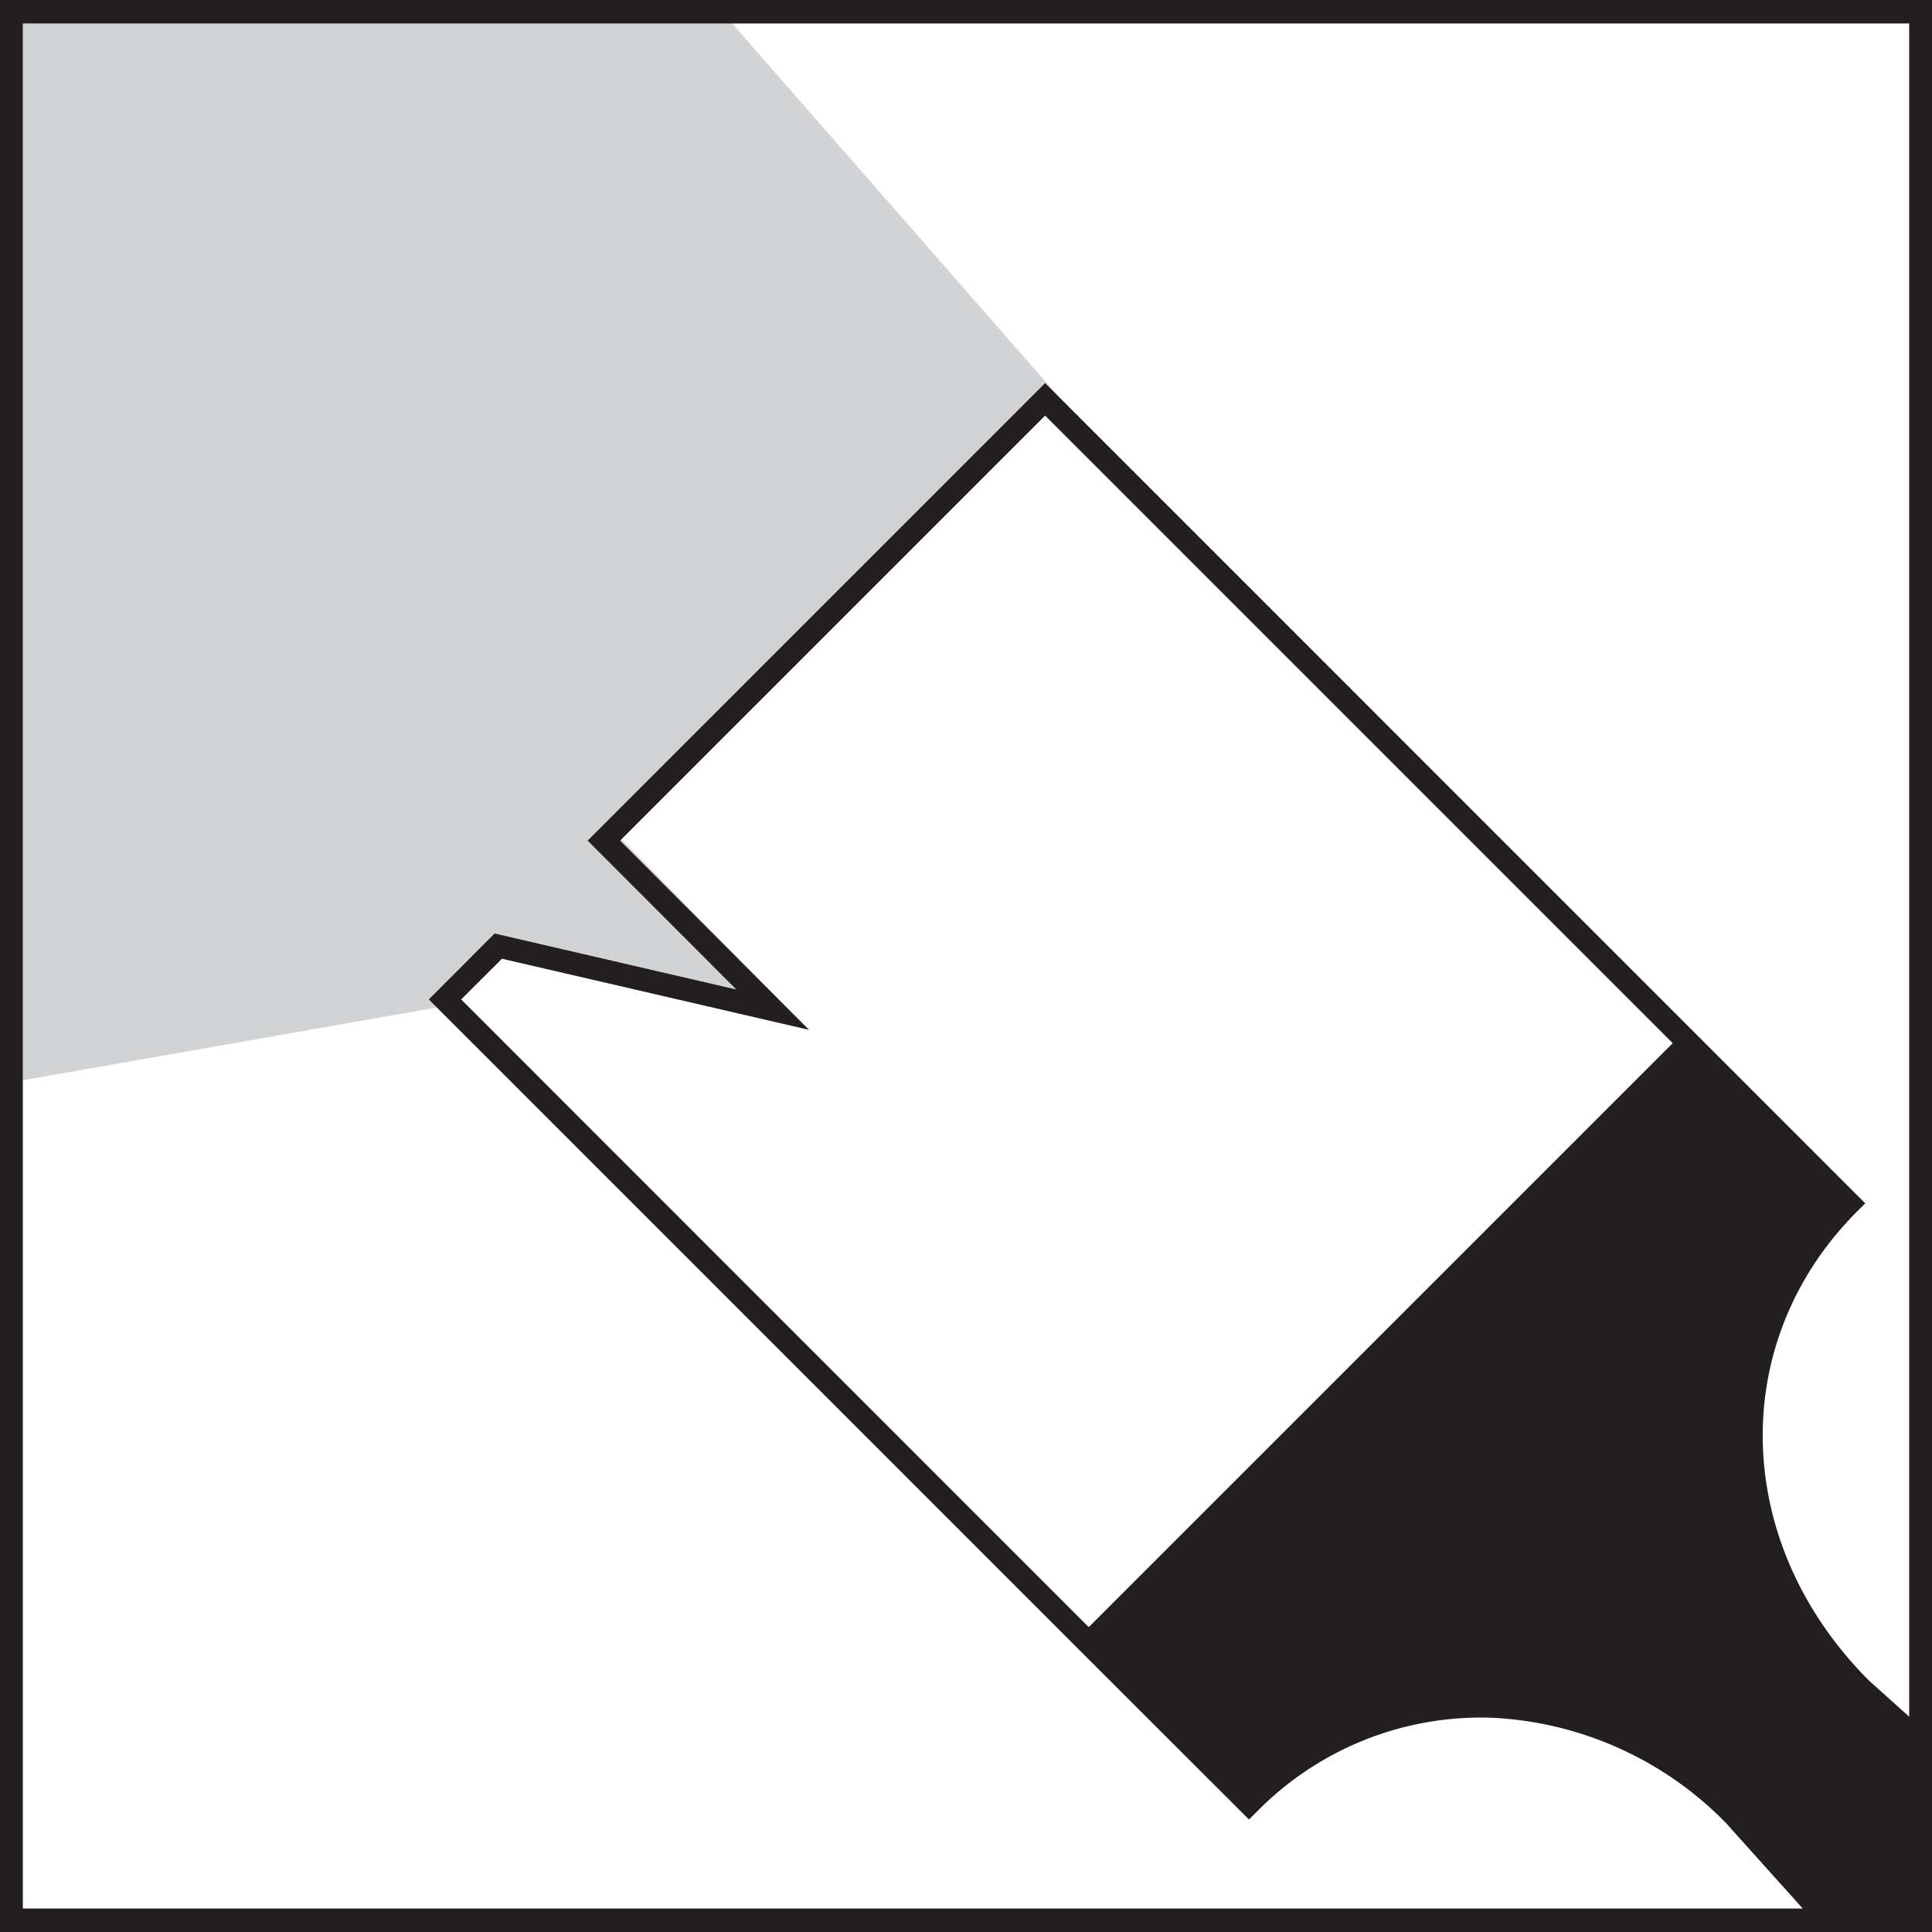
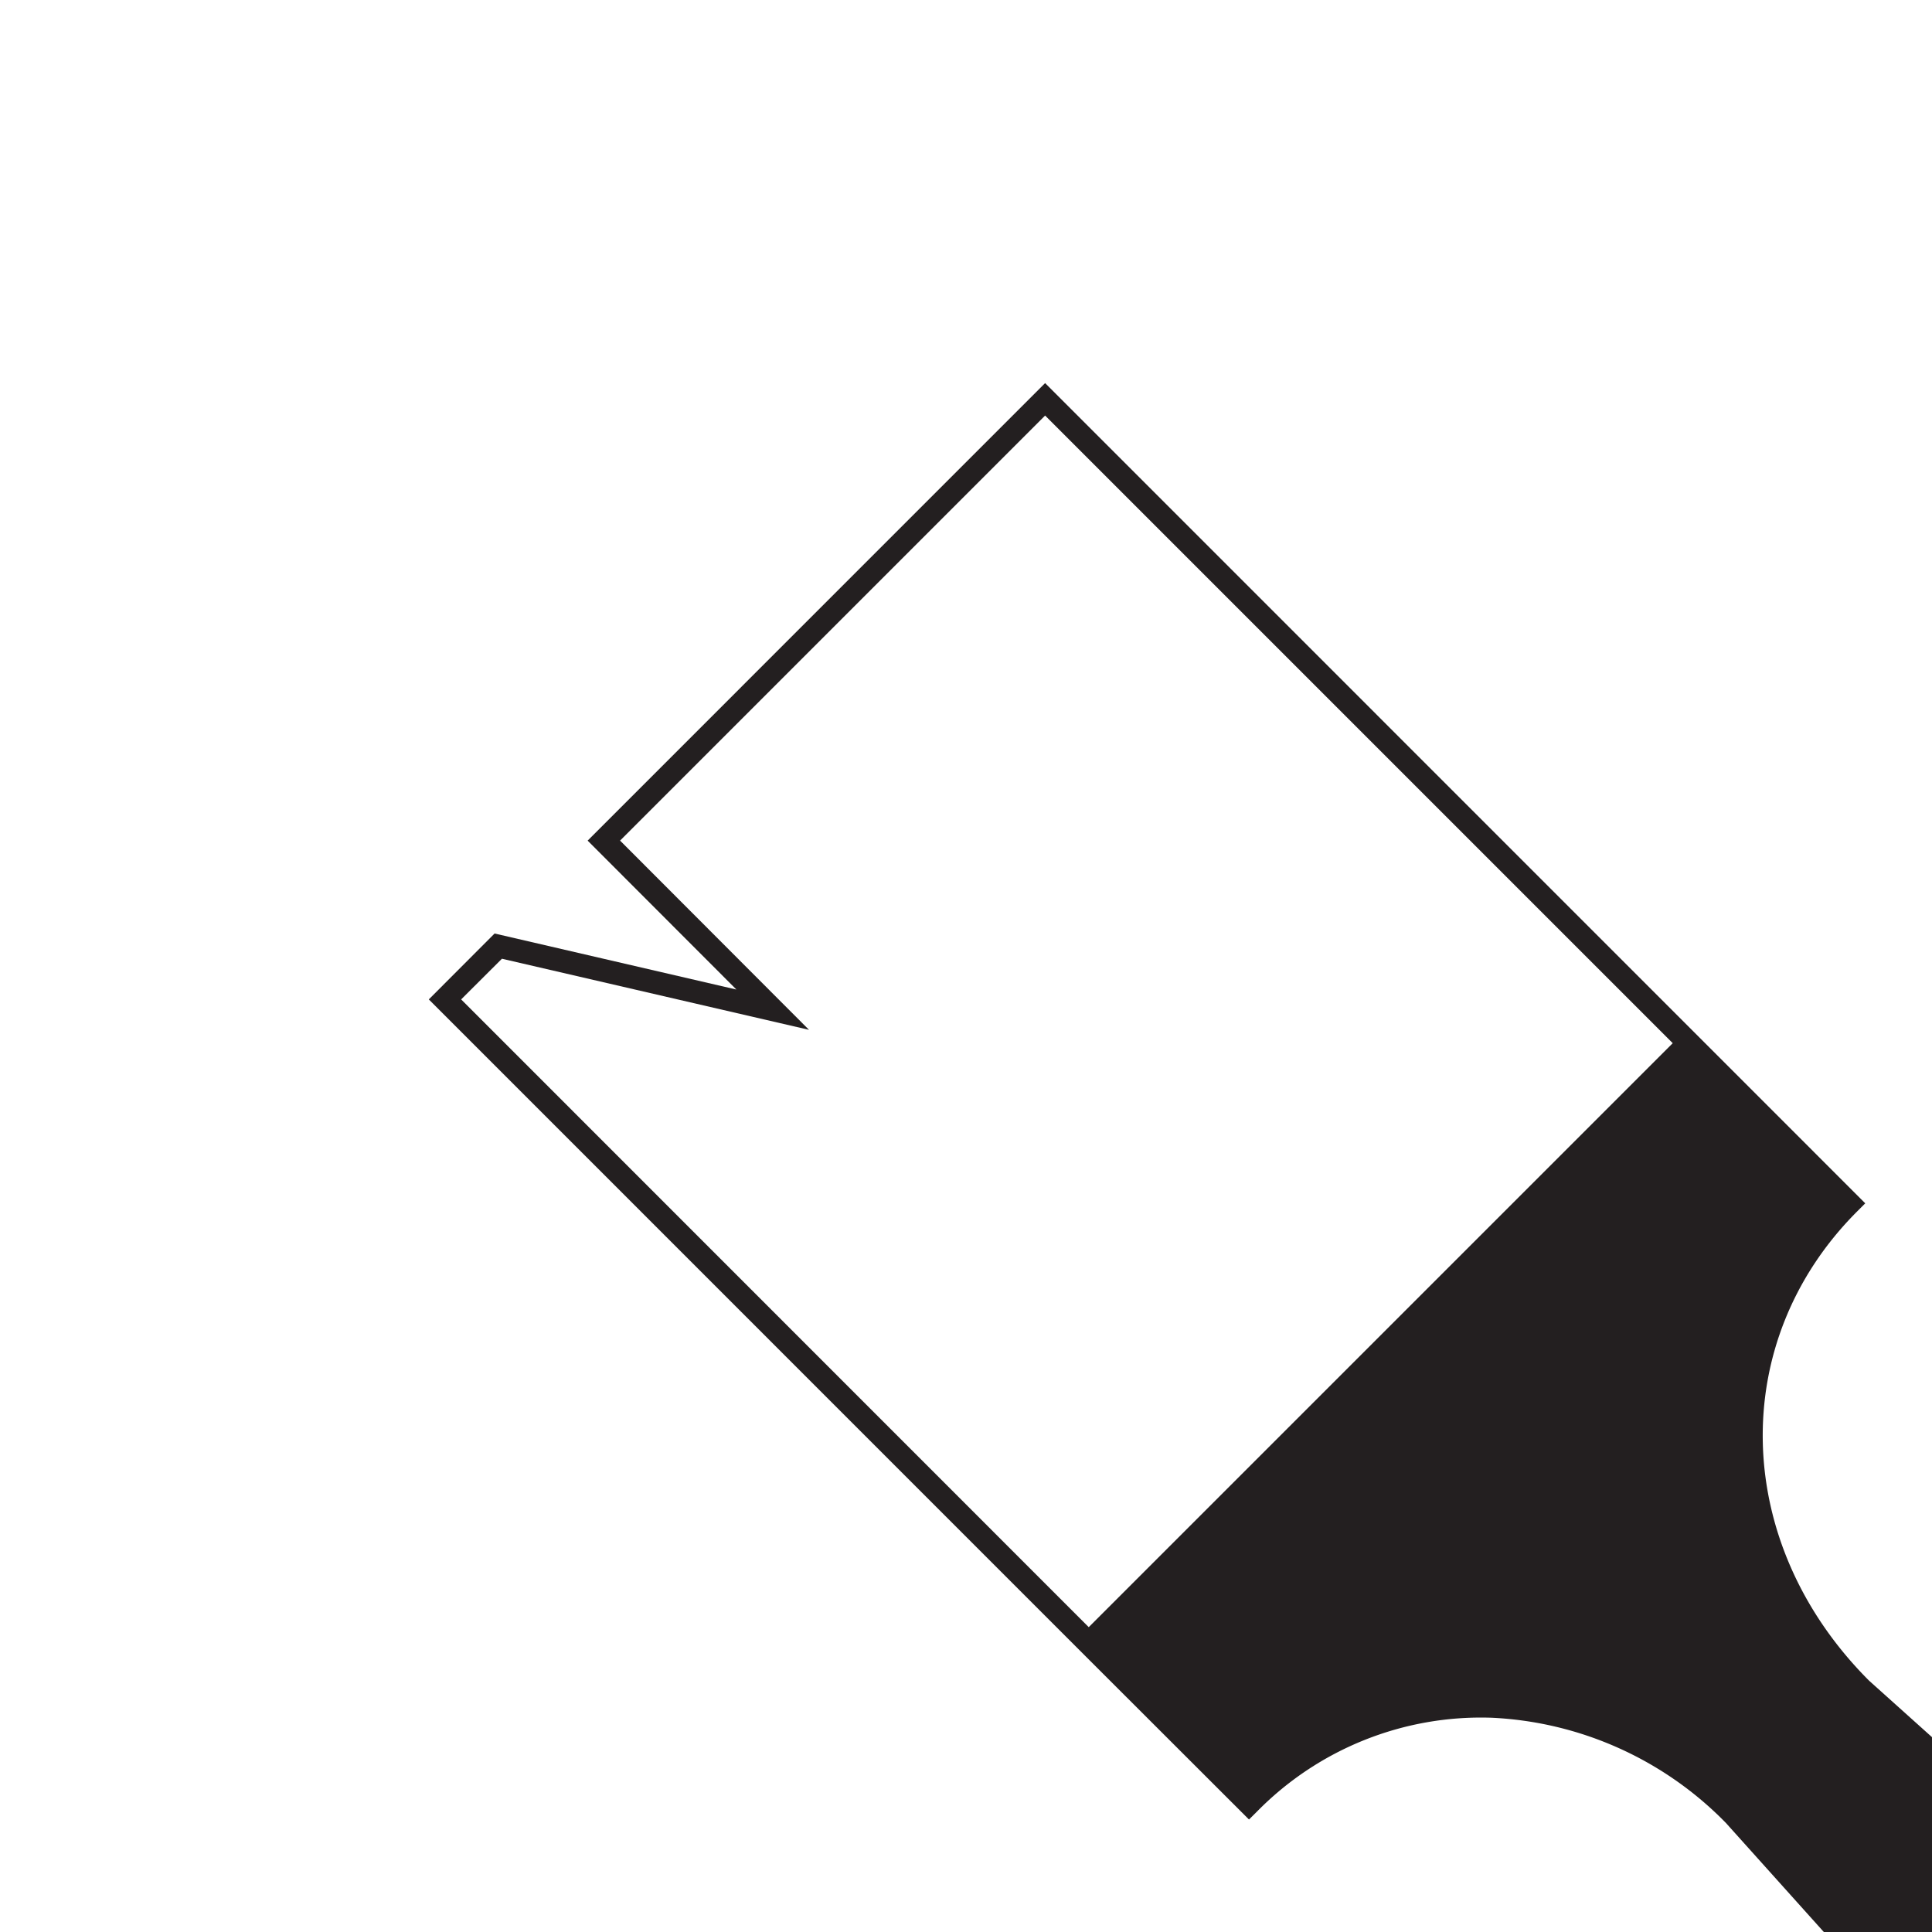
<svg xmlns="http://www.w3.org/2000/svg" width="100" height="100" viewBox="0 0 100 100">
  <defs>
    <clipPath id="clip-path">
      <rect id="Rectangle_413" data-name="Rectangle 413" width="100" height="100" transform="translate(285 2901.869)" fill="#fff" />
    </clipPath>
  </defs>
  <g id="Group_1079" data-name="Group 1079" transform="translate(-285 -2853.869)">
    <g id="Group_1064" data-name="Group 1064" transform="translate(0 20)">
-       <rect id="Rectangle_404" data-name="Rectangle 404" width="100" height="100" transform="translate(285 2833.869)" fill="#fff" />
-       <path id="Path_64" data-name="Path 64" d="M2.306,10.909V66.338l22.021-3.871.418.421,2.968-2.979,15.845,3.705-9.679-9.866L56.637,30.994,39.064,10.909Z" transform="translate(283.286 2823.55)" fill="#d1d3d4" />
      <rect id="Rectangle_412" data-name="Rectangle 412" width="98.724" height="96.3" transform="translate(285.592 2834.46)" fill="none" />
-       <path id="Path_66" data-name="Path 66" d="M102.081,110.685h-100v-100h100ZM3.262,109.47H100.9V11.9H3.262Z" transform="translate(282.919 2823.184)" fill="#231f20" />
      <path id="Path_67" data-name="Path 67" d="M25.4,64.756a.589.589,0,0,1-.418-1.008L56.043,32.685a.592.592,0,0,1,.837.837L25.817,64.585a.589.589,0,0,1-.418.171" transform="translate(319.997 2858.795)" fill="#fff" />
      <g id="Mask_Group_3" data-name="Mask Group 3" transform="translate(0 -68)" clip-path="url(#clip-path)">
        <path id="Path_65" data-name="Path 65" d="M104.6,119.317a6.915,6.915,0,0,1-4.921-2.039L77.652,92.746A18.125,18.125,0,0,0,65.507,87.3a16.256,16.256,0,0,0-12.121,4.853l-.418.416L44.7,84.309h0L10.515,50.12l3.405-3.411,12.516,2.9-7.7-7.708L42.415,18.22l42.45,42.455-.418.418c-6.745,6.747-6.482,17.189.616,24.289l24.489,21.982a6.985,6.985,0,0,1,.024,9.866c-.076.076-.153.15-.232.218a6.9,6.9,0,0,1-4.742,1.868M12.189,50.12,44.673,82.612,74.9,52.386,42.415,19.9l-22,22,9.779,9.795L14.3,48.015Z" transform="translate(296.68 2903.478)" fill="#231f20" />
      </g>
    </g>
  </g>
</svg>